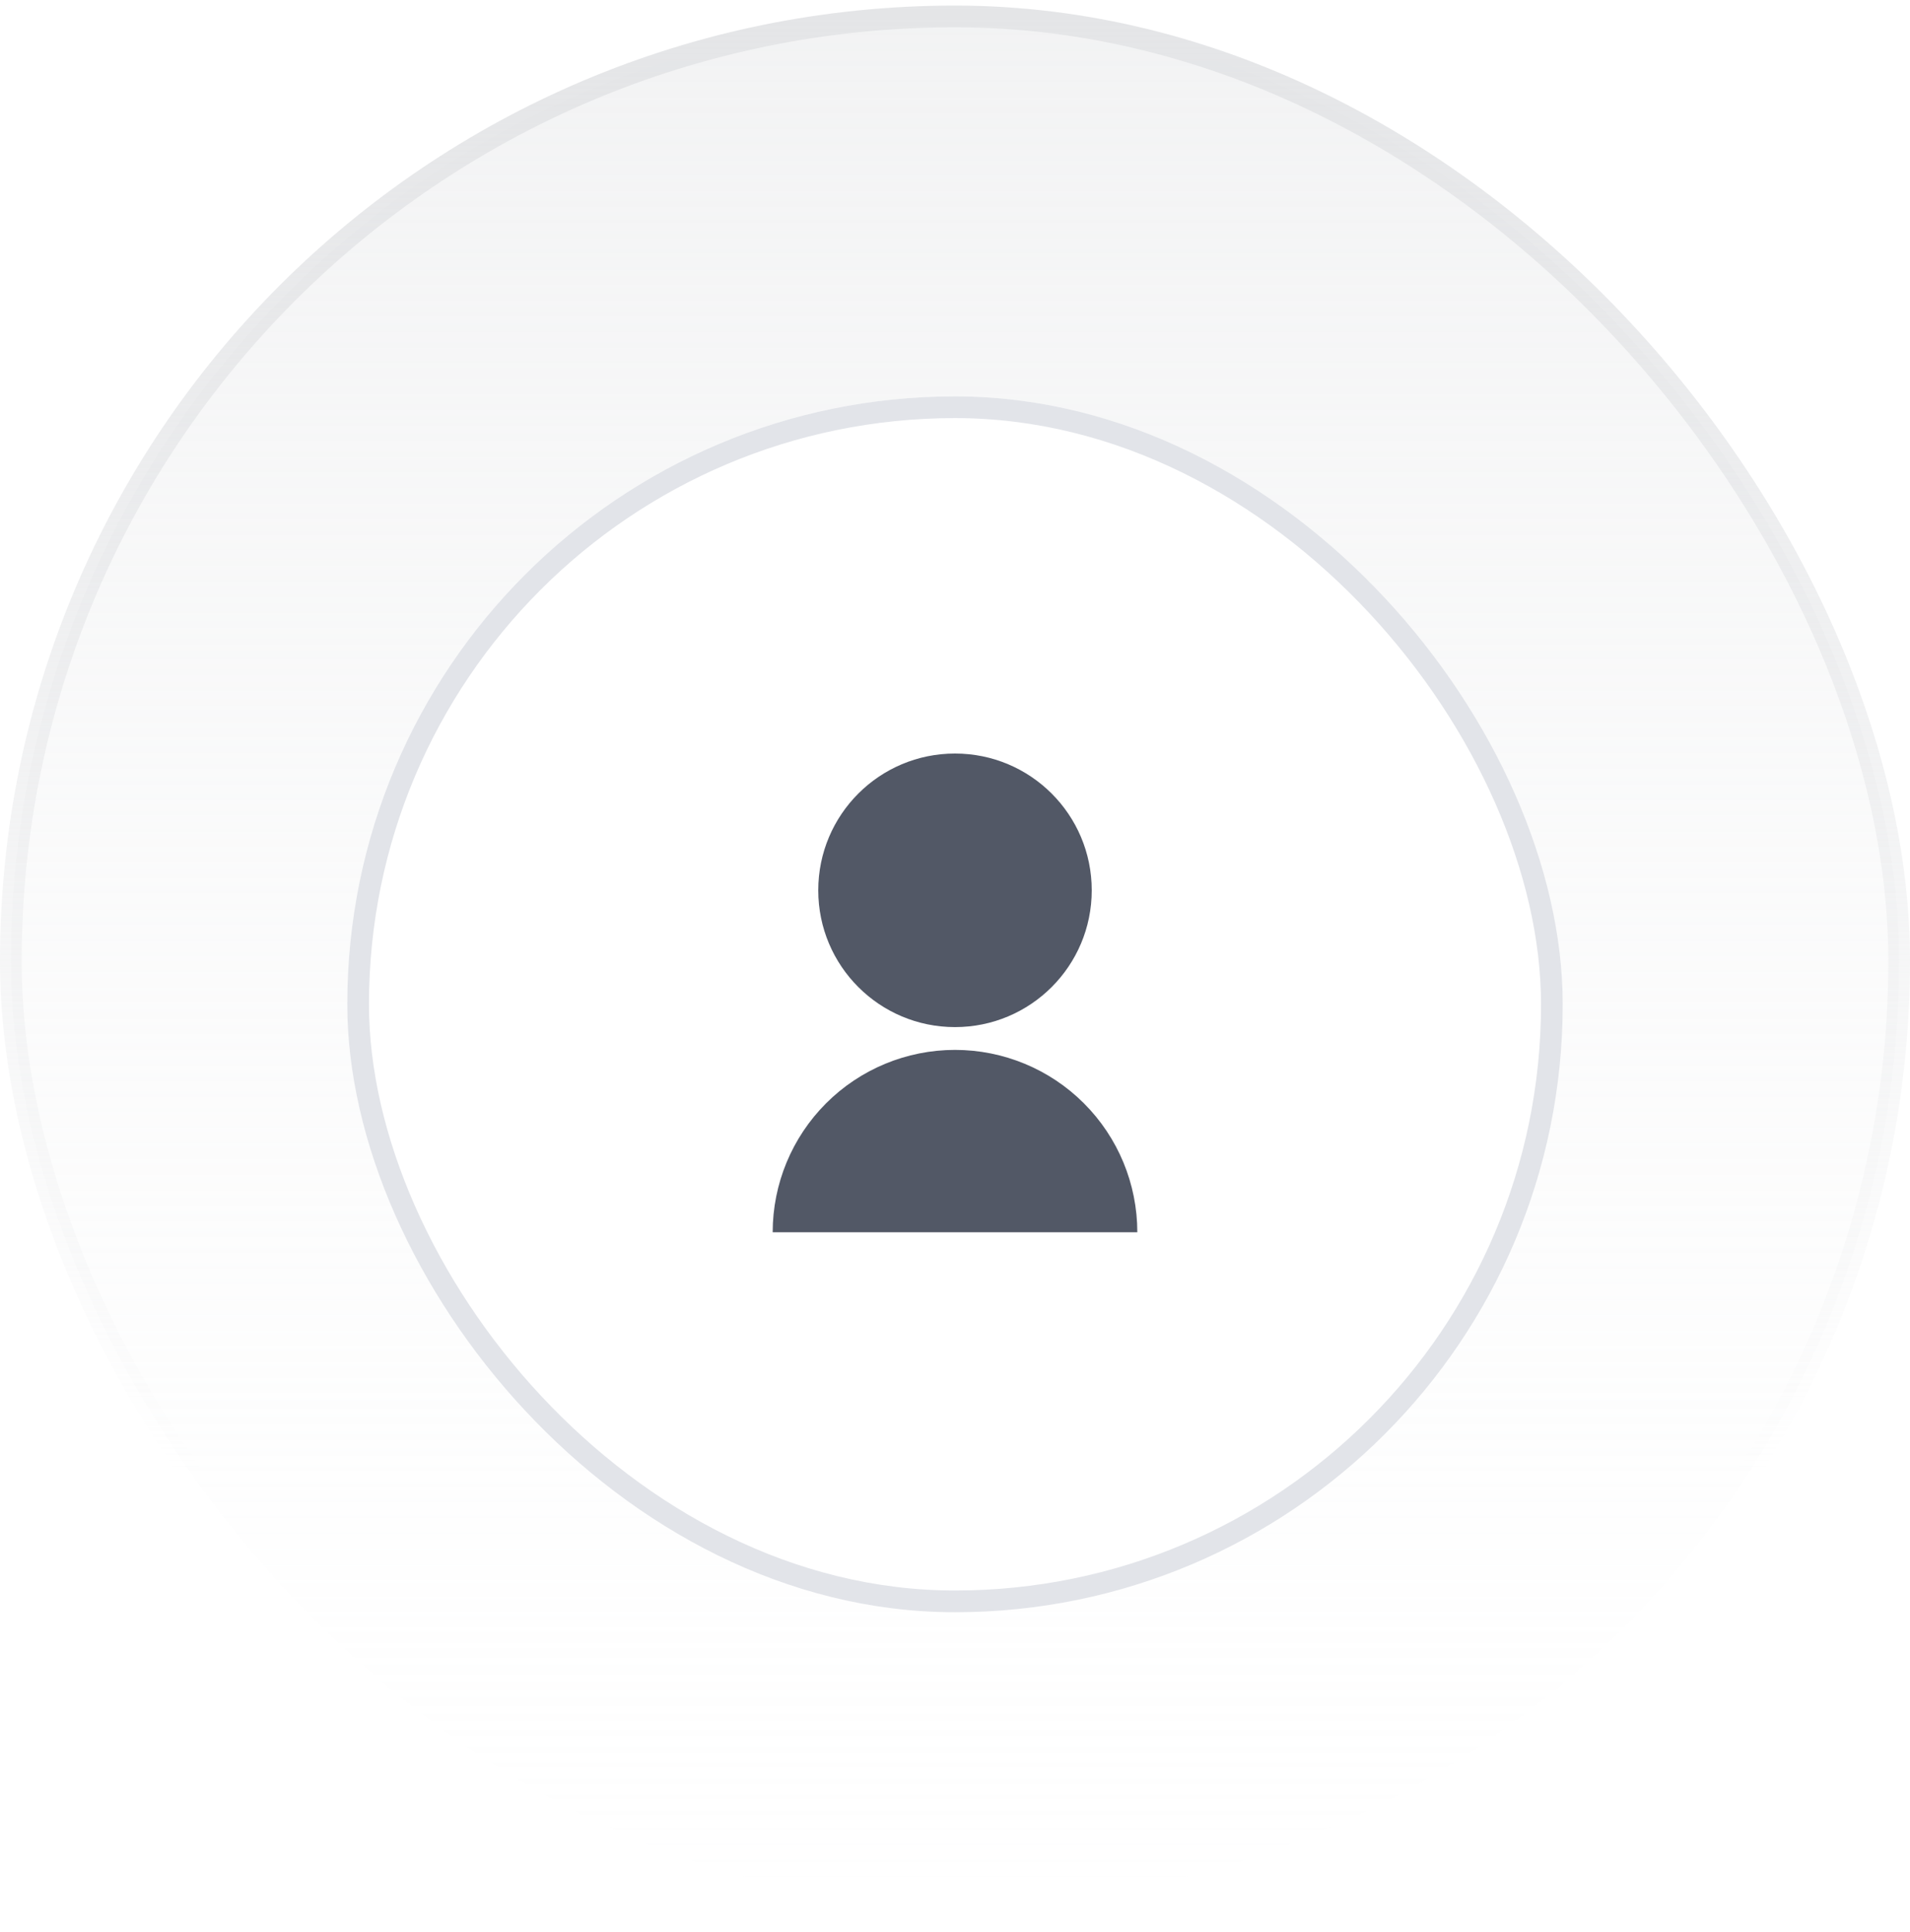
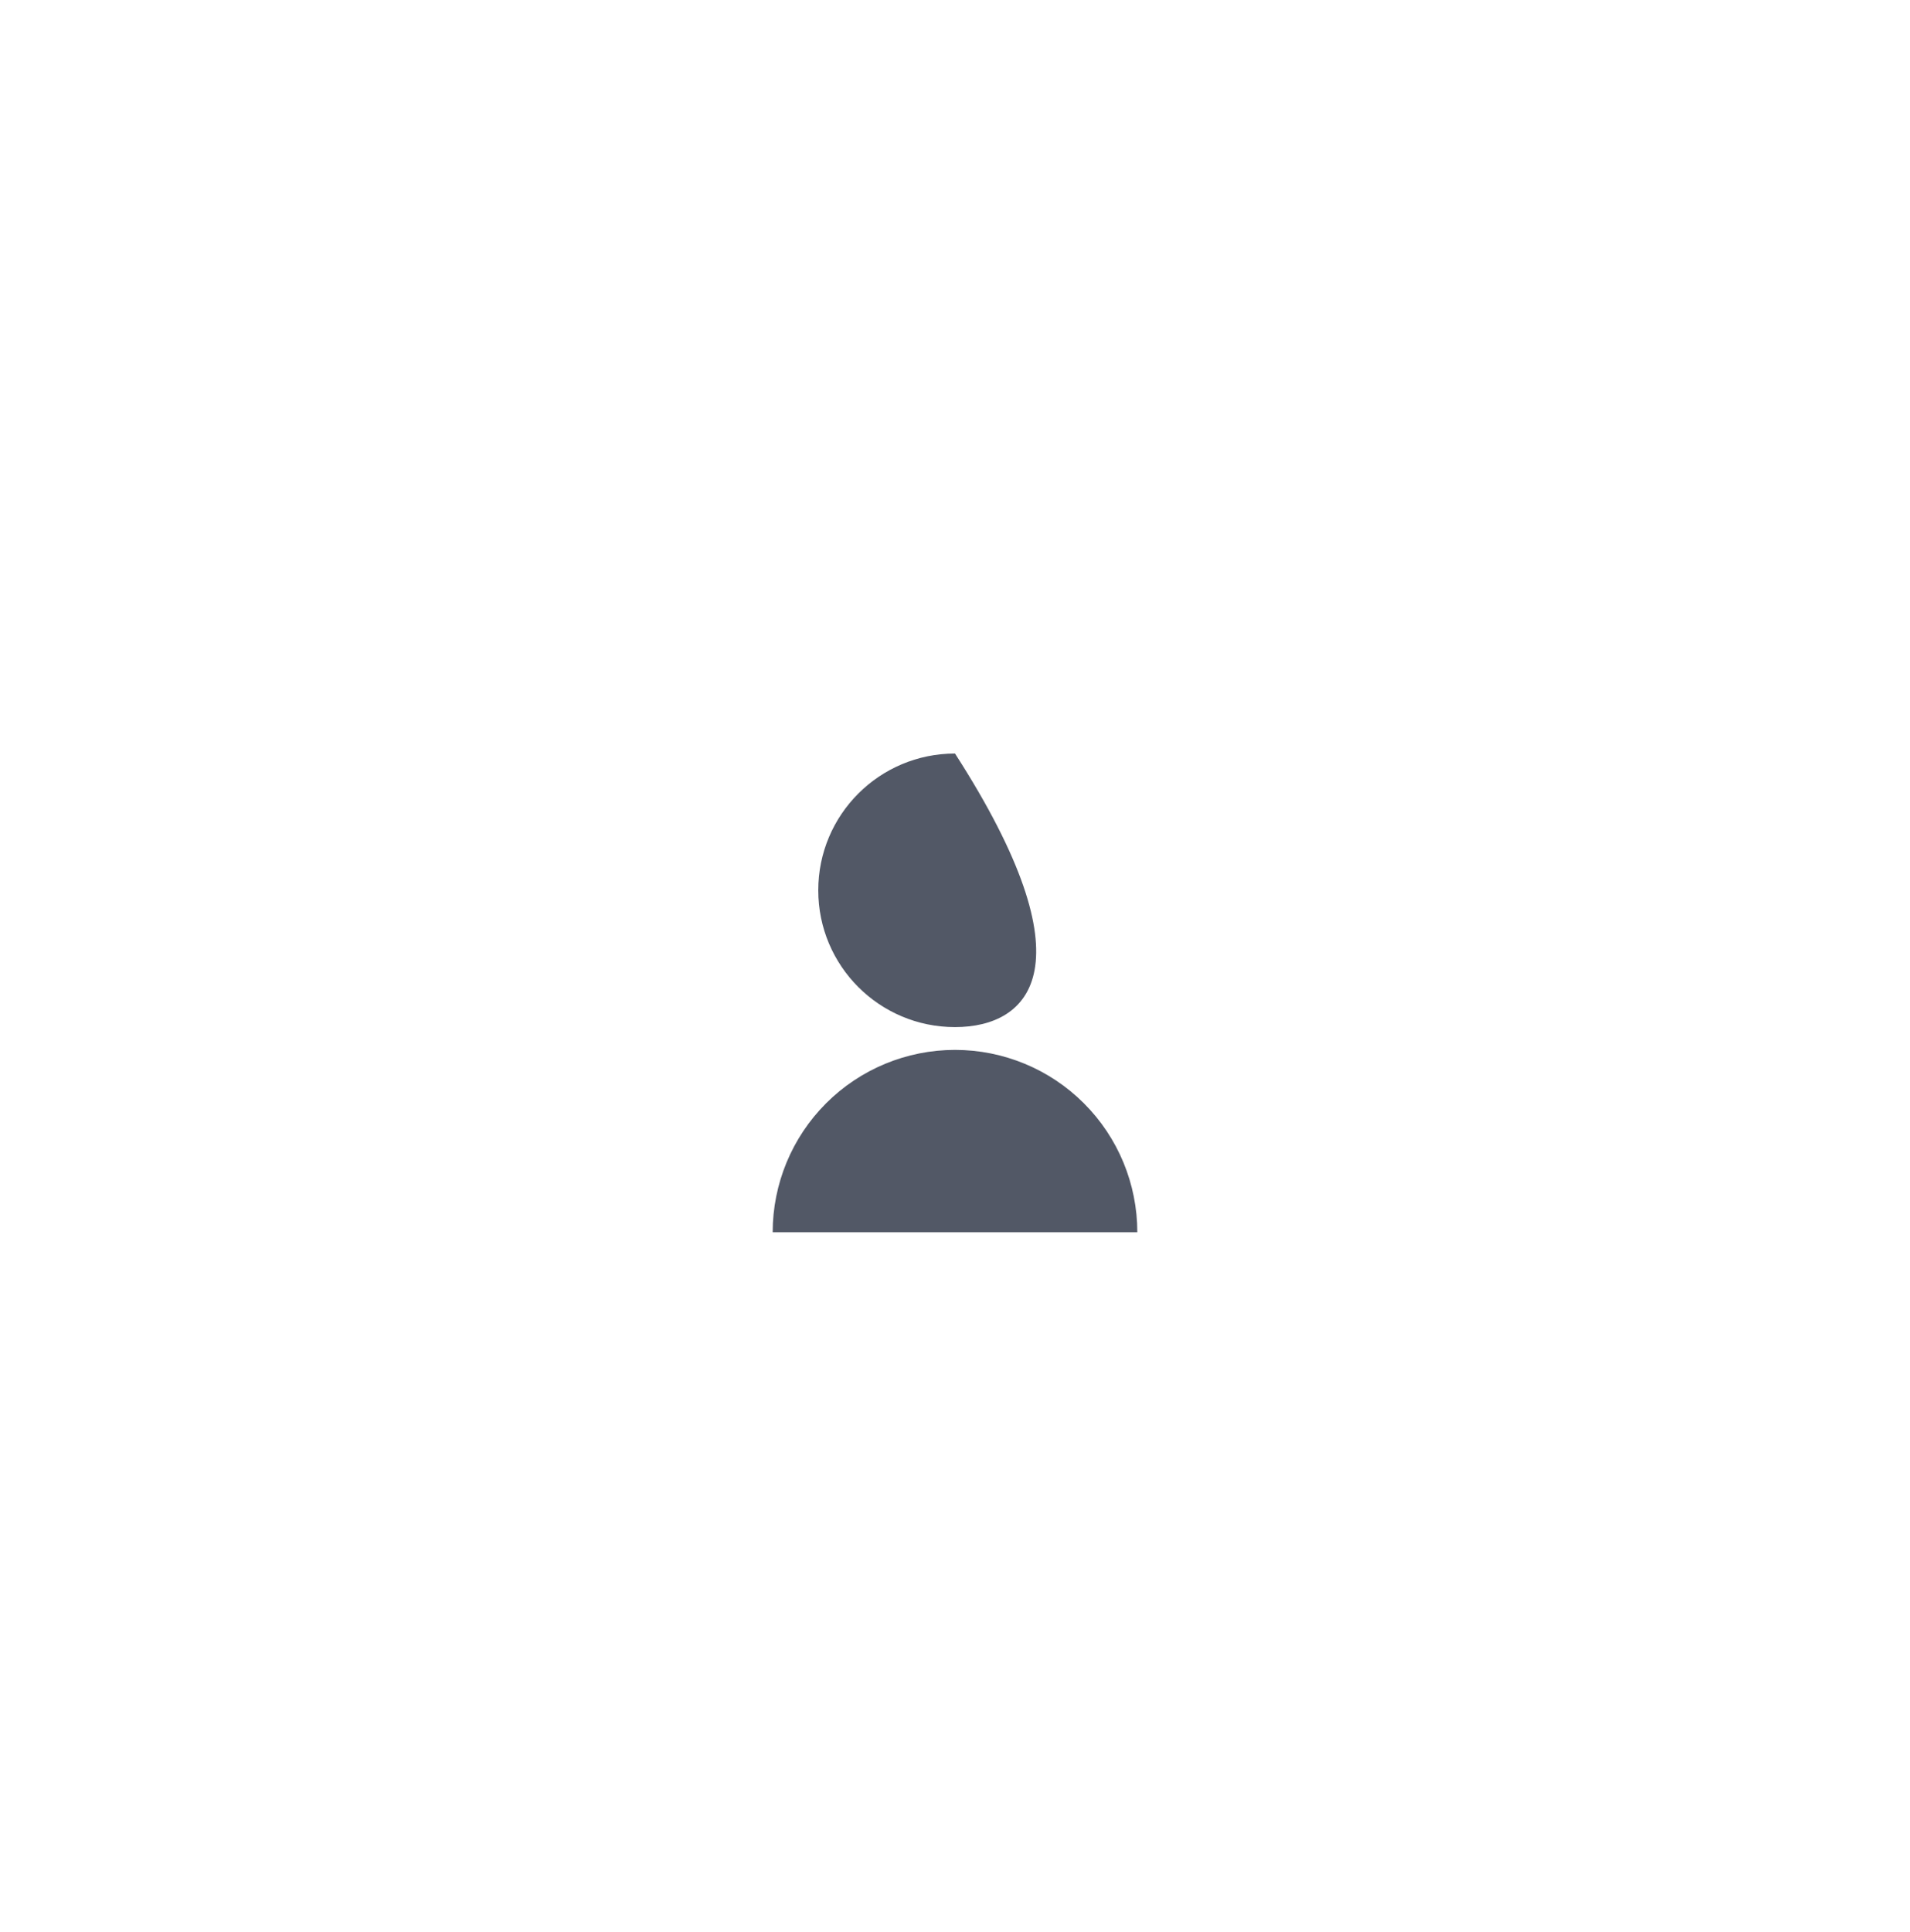
<svg xmlns="http://www.w3.org/2000/svg" width="88" height="89" viewBox="0 0 88 89" fill="none">
-   <rect x="0.5" y="0.757" width="87" height="87" rx="43.5" fill="url(#paint0_linear_91_3730)" />
-   <rect x="0.5" y="0.757" width="87" height="87" rx="43.5" stroke="url(#paint1_linear_91_3730)" />
  <g filter="url(#filter0_d_91_3730)">
-     <rect x="16" y="16.257" width="56" height="56" rx="28" fill="white" />
-     <rect x="16.5" y="16.757" width="55" height="55" rx="27.5" stroke="#E2E4E9" />
-     <path d="M35.6 54.757C35.6 52.529 36.485 50.393 38.06 48.817C39.635 47.242 41.772 46.357 44 46.357C46.227 46.357 48.364 47.242 49.939 48.817C51.515 50.393 52.4 52.529 52.4 54.757H35.6ZM44 45.307C40.519 45.307 37.7 42.488 37.7 39.007C37.7 35.526 40.519 32.707 44 32.707C47.48 32.707 50.3 35.526 50.3 39.007C50.3 42.488 47.48 45.307 44 45.307Z" fill="#525866" />
+     <path d="M35.6 54.757C35.6 52.529 36.485 50.393 38.06 48.817C39.635 47.242 41.772 46.357 44 46.357C46.227 46.357 48.364 47.242 49.939 48.817C51.515 50.393 52.4 52.529 52.4 54.757H35.6ZM44 45.307C40.519 45.307 37.7 42.488 37.7 39.007C37.7 35.526 40.519 32.707 44 32.707C50.3 42.488 47.48 45.307 44 45.307Z" fill="#525866" />
  </g>
  <defs>
    <filter id="filter0_d_91_3730" x="12" y="14.257" width="64" height="64" filterUnits="userSpaceOnUse" color-interpolation-filters="sRGB">
      <feFlood flood-opacity="0" result="BackgroundImageFix" />
      <feColorMatrix in="SourceAlpha" type="matrix" values="0 0 0 0 0 0 0 0 0 0 0 0 0 0 0 0 0 0 127 0" result="hardAlpha" />
      <feOffset dy="2" />
      <feGaussianBlur stdDeviation="2" />
      <feColorMatrix type="matrix" values="0 0 0 0 0.106 0 0 0 0 0.11 0 0 0 0 0.114 0 0 0 0.04 0" />
      <feBlend mode="normal" in2="BackgroundImageFix" result="effect1_dropShadow_91_3730" />
      <feBlend mode="normal" in="SourceGraphic" in2="effect1_dropShadow_91_3730" result="shape" />
    </filter>
    <linearGradient id="paint0_linear_91_3730" x1="44" y1="0.257" x2="44" y2="88.257" gradientUnits="userSpaceOnUse">
      <stop stop-color="#E4E5E7" stop-opacity="0.48" />
      <stop offset="1" stop-color="#F7F8F8" stop-opacity="0" />
      <stop offset="1" stop-color="#E4E5E7" stop-opacity="0" />
    </linearGradient>
    <linearGradient id="paint1_linear_91_3730" x1="44" y1="0.257" x2="44" y2="88.257" gradientUnits="userSpaceOnUse">
      <stop stop-color="#E4E5E7" />
      <stop offset="0.766" stop-color="#E4E5E7" stop-opacity="0" />
    </linearGradient>
  </defs>
</svg>